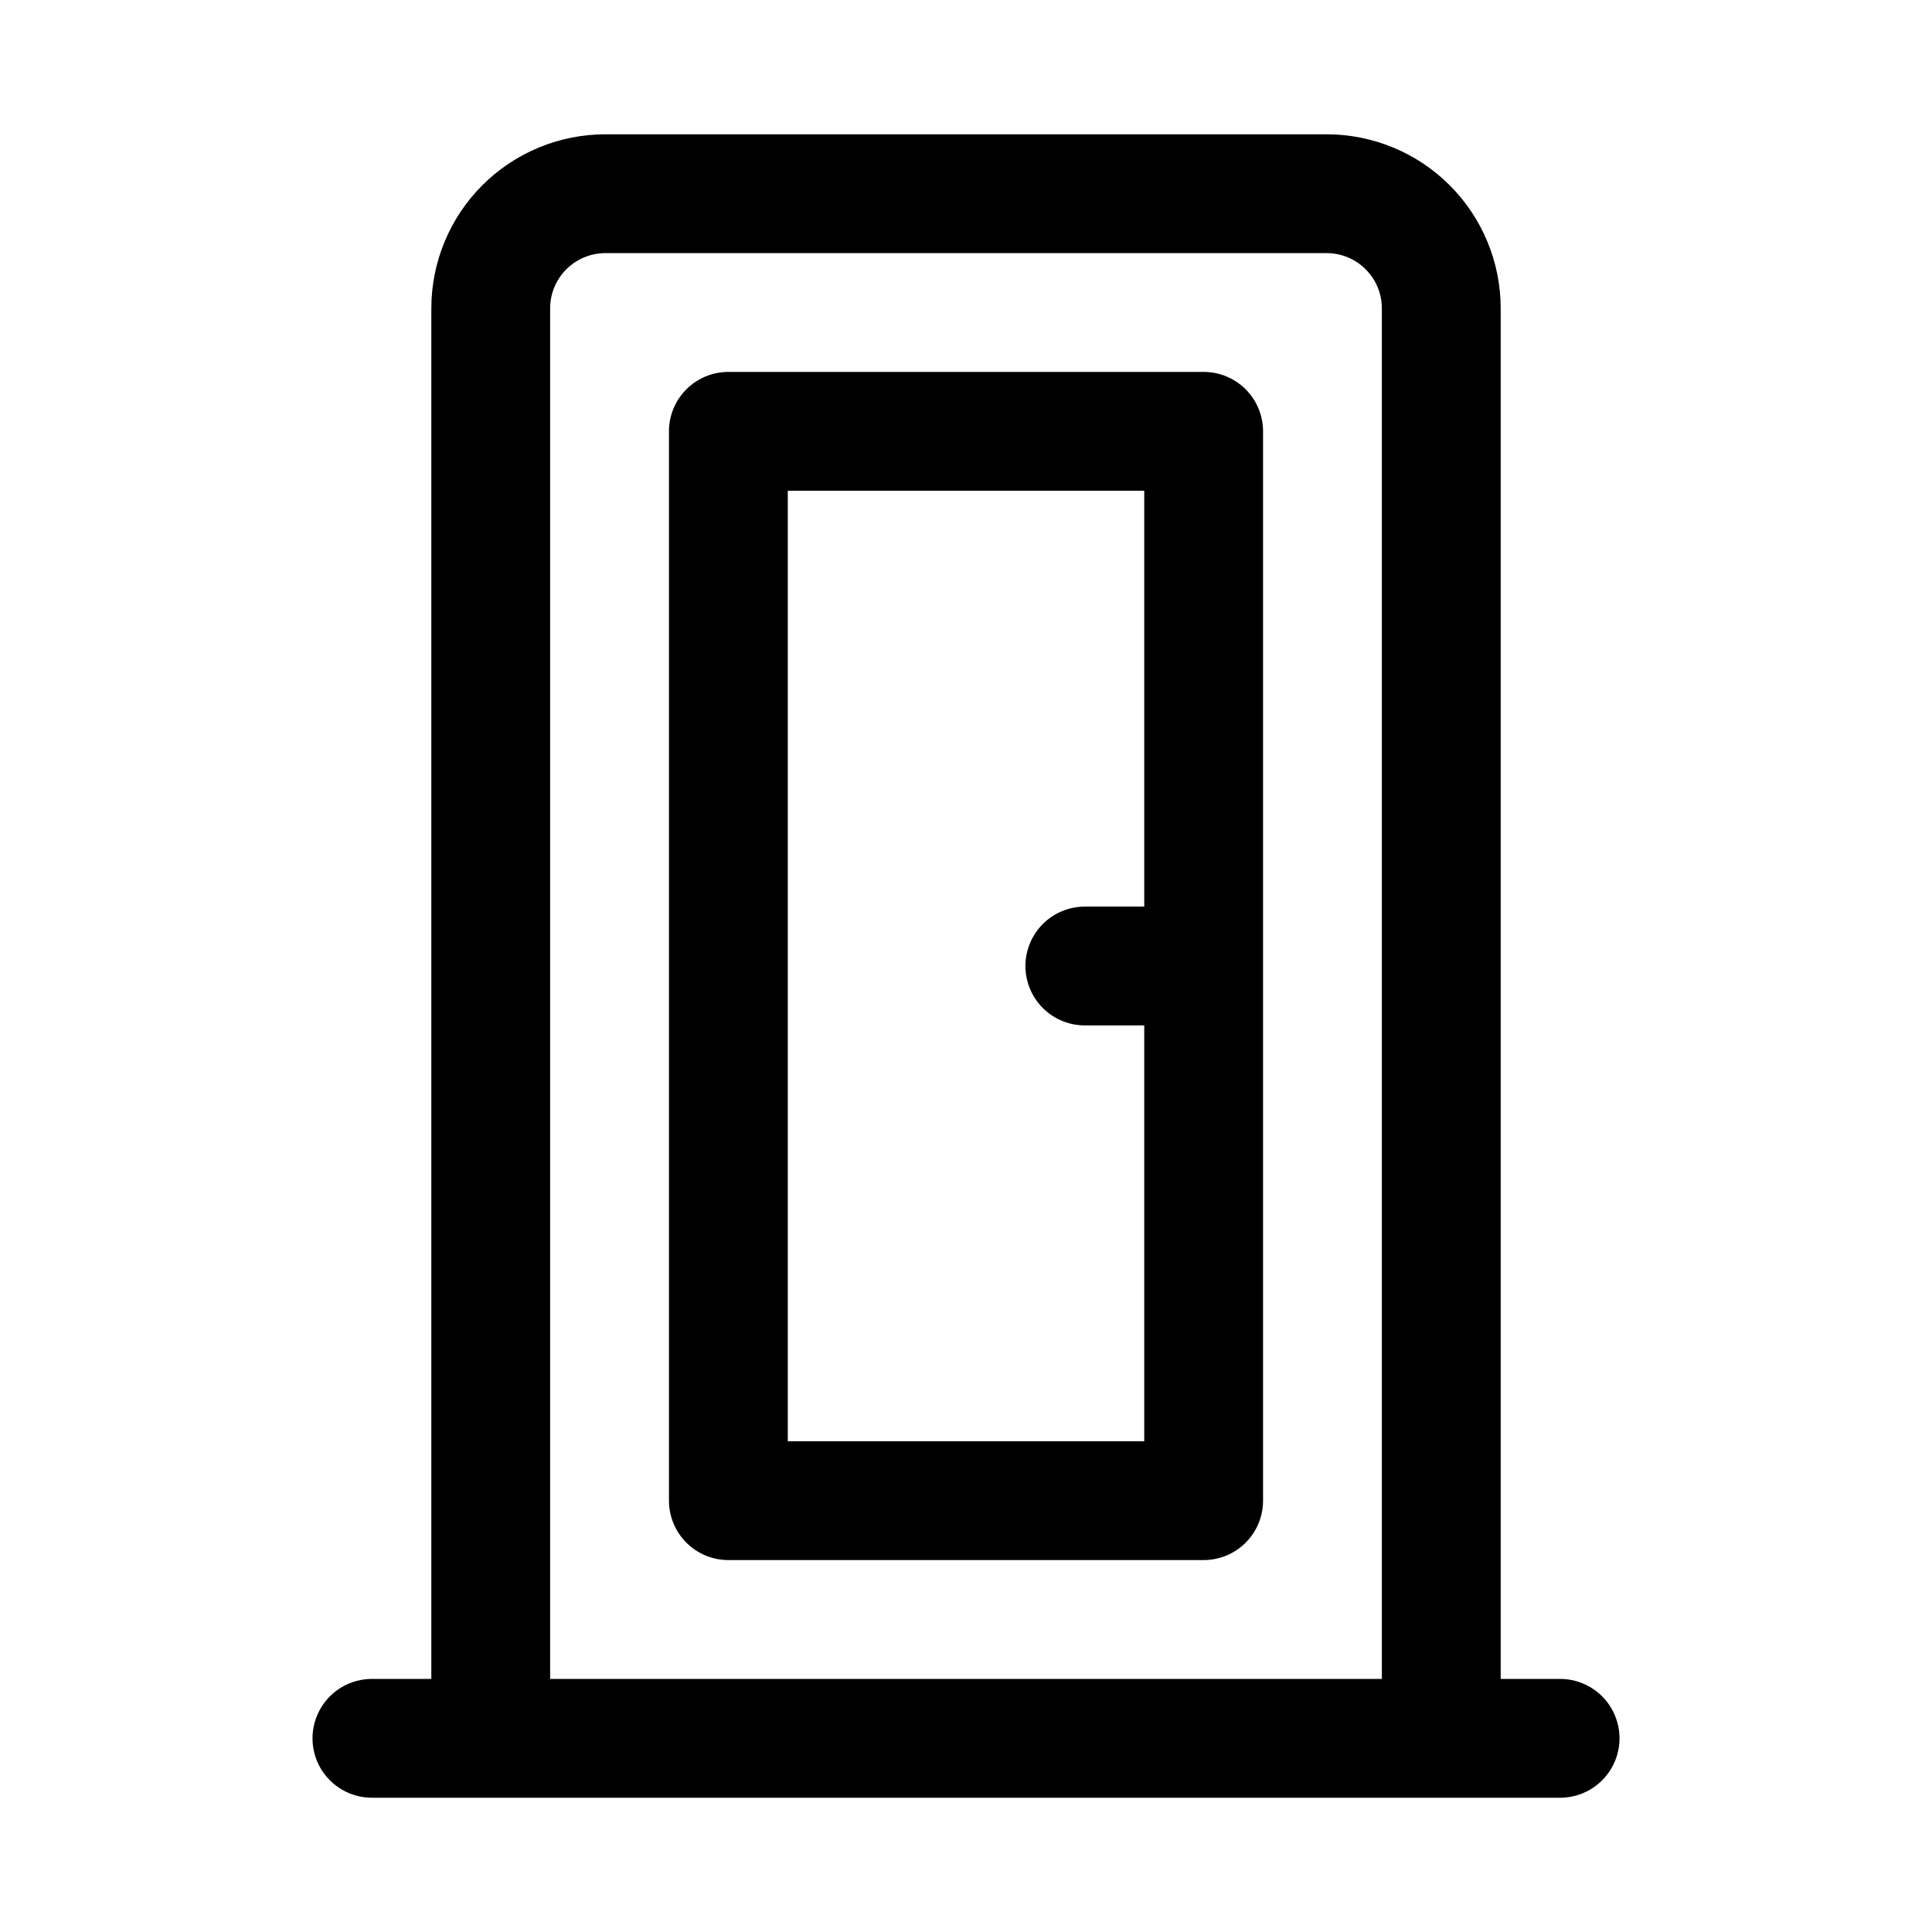
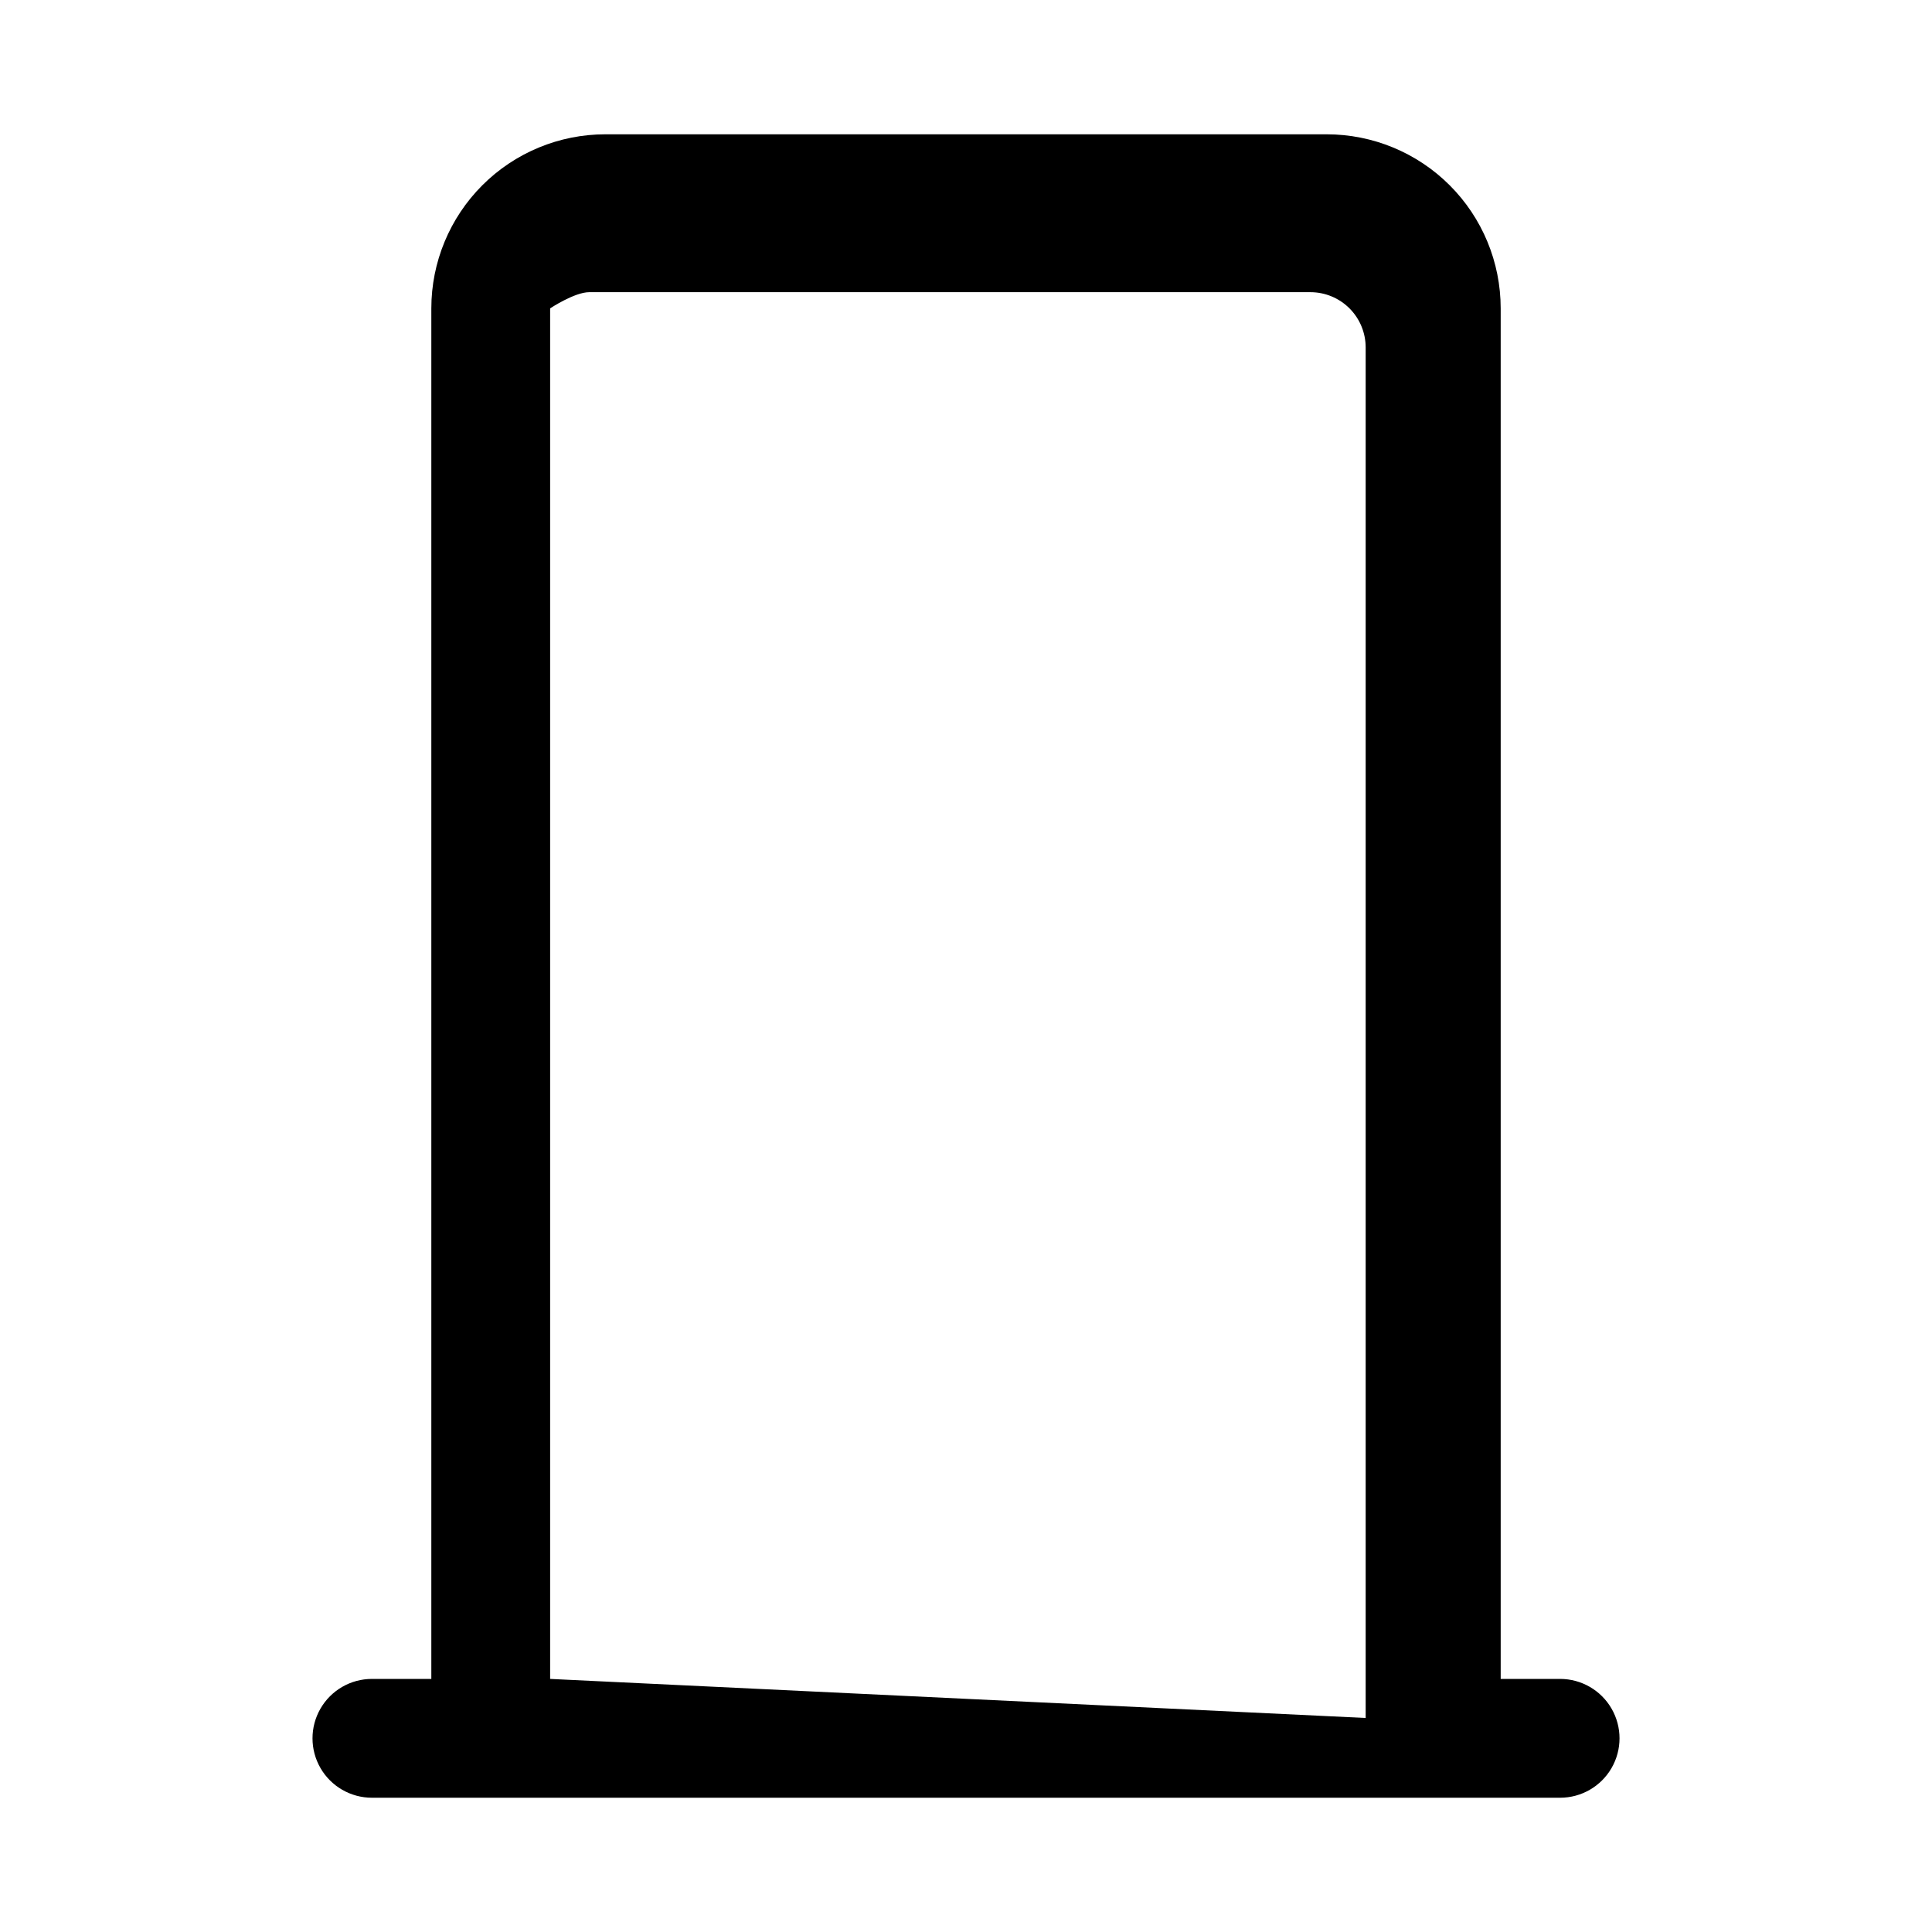
<svg xmlns="http://www.w3.org/2000/svg" fill="#000000" width="800px" height="800px" version="1.1" viewBox="144 144 512 512">
  <g>
-     <path d="m557.44 588.93h-15.742v-363.21c0-12.234-4.859-23.969-13.512-32.617-8.652-8.652-20.383-13.512-32.617-13.512h-191.13c-12.234 0-23.969 4.859-32.621 13.512-8.648 8.648-13.512 20.383-13.512 32.617v363.21h-15.742c-5.625 0-10.824 3.004-13.637 7.875-2.812 4.871-2.812 10.871 0 15.742 2.812 4.871 8.012 7.871 13.637 7.871h314.88c5.625 0 10.824-3 13.637-7.871 2.812-4.871 2.812-10.871 0-15.742-2.812-4.871-8.012-7.875-13.637-7.875zm-267.65 0v-363.21c0-3.883 1.543-7.606 4.289-10.352s6.473-4.289 10.355-4.289h191.13c3.883 0 7.606 1.543 10.352 4.289 2.746 2.746 4.289 6.469 4.289 10.352v363.21z" />
-     <path d="m462.98 242.56h-125.95c-4.176 0-8.18 1.656-11.133 4.609s-4.613 6.957-4.613 11.133v283.39c0 4.176 1.66 8.18 4.613 11.133s6.957 4.609 11.133 4.609h125.95c4.172 0 8.18-1.656 11.133-4.609 2.949-2.953 4.609-6.957 4.609-11.133v-283.39c0-4.176-1.66-8.18-4.609-11.133-2.953-2.953-6.961-4.609-11.133-4.609zm-110.21 283.39v-251.9h94.465v110.21h-15.742c-5.625 0-10.824 3-13.637 7.871s-2.812 10.875 0 15.746 8.012 7.871 13.637 7.871h15.742v110.21z" />
+     <path d="m557.44 588.93h-15.742v-363.21c0-12.234-4.859-23.969-13.512-32.617-8.652-8.652-20.383-13.512-32.617-13.512h-191.13c-12.234 0-23.969 4.859-32.621 13.512-8.648 8.648-13.512 20.383-13.512 32.617v363.21h-15.742c-5.625 0-10.824 3.004-13.637 7.875-2.812 4.871-2.812 10.871 0 15.742 2.812 4.871 8.012 7.871 13.637 7.871h314.88c5.625 0 10.824-3 13.637-7.871 2.812-4.871 2.812-10.871 0-15.742-2.812-4.871-8.012-7.875-13.637-7.875zm-267.65 0v-363.21s6.473-4.289 10.355-4.289h191.13c3.883 0 7.606 1.543 10.352 4.289 2.746 2.746 4.289 6.469 4.289 10.352v363.21z" />
  </g>
</svg>